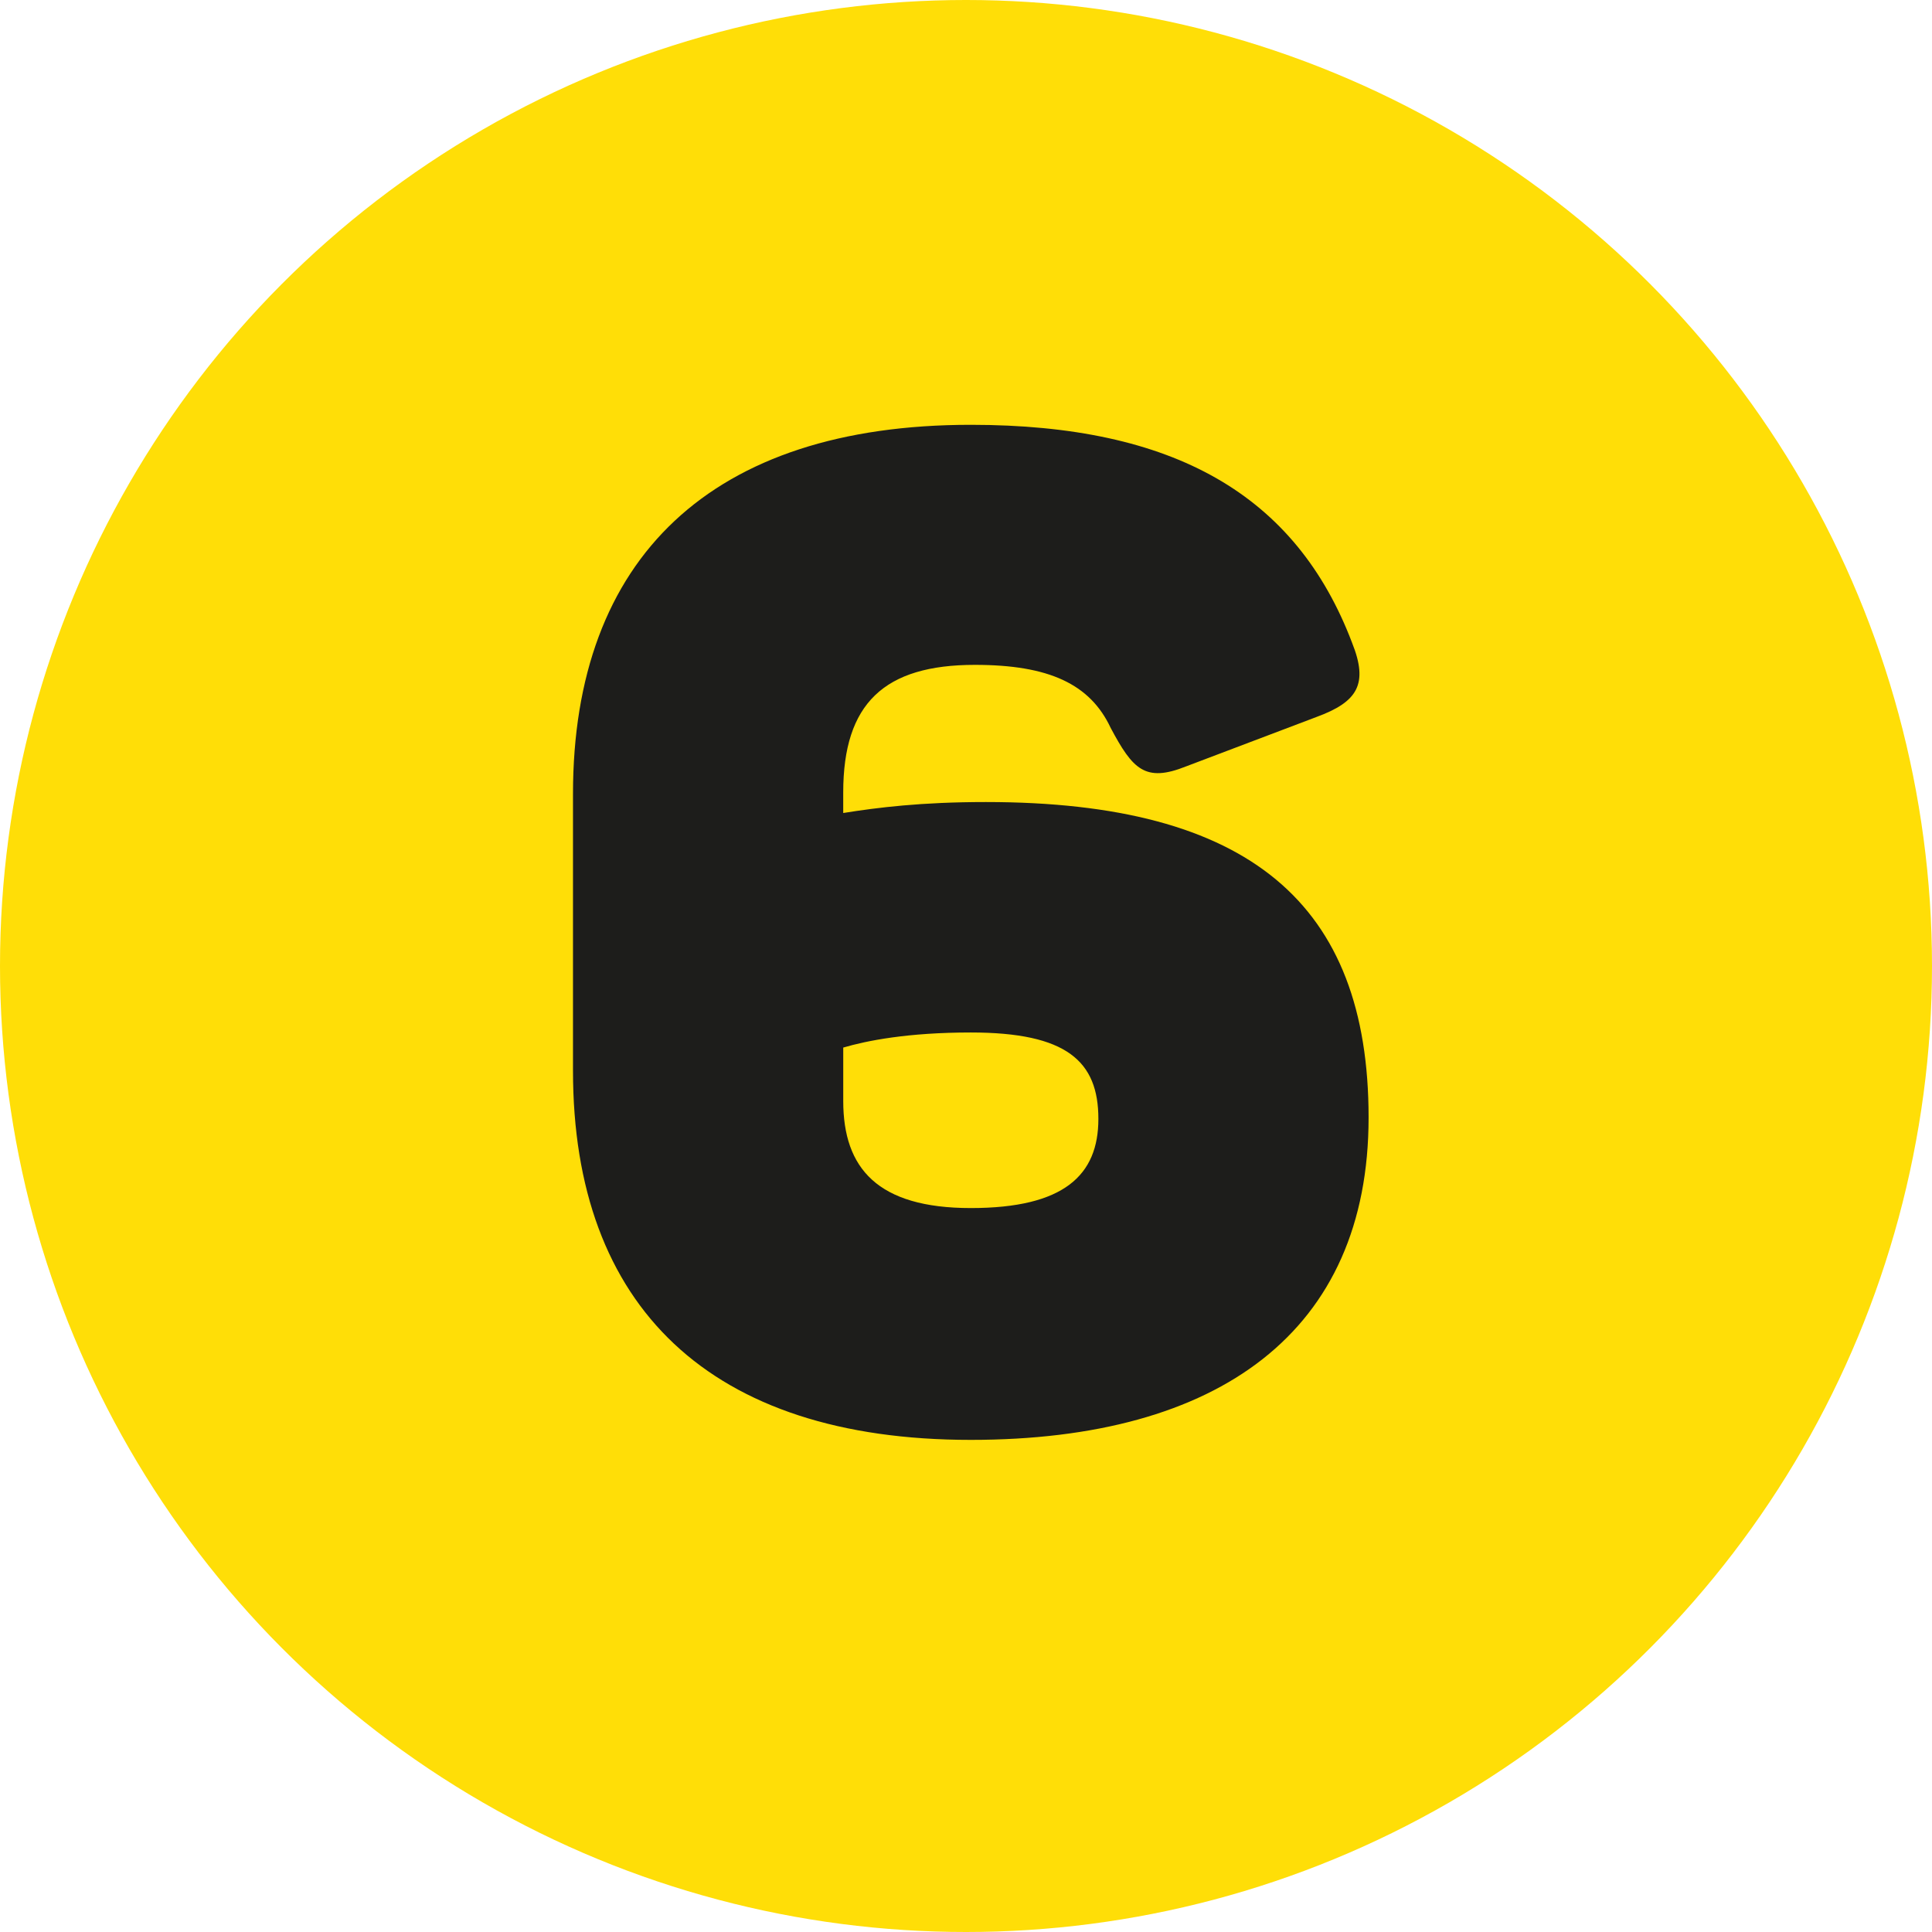
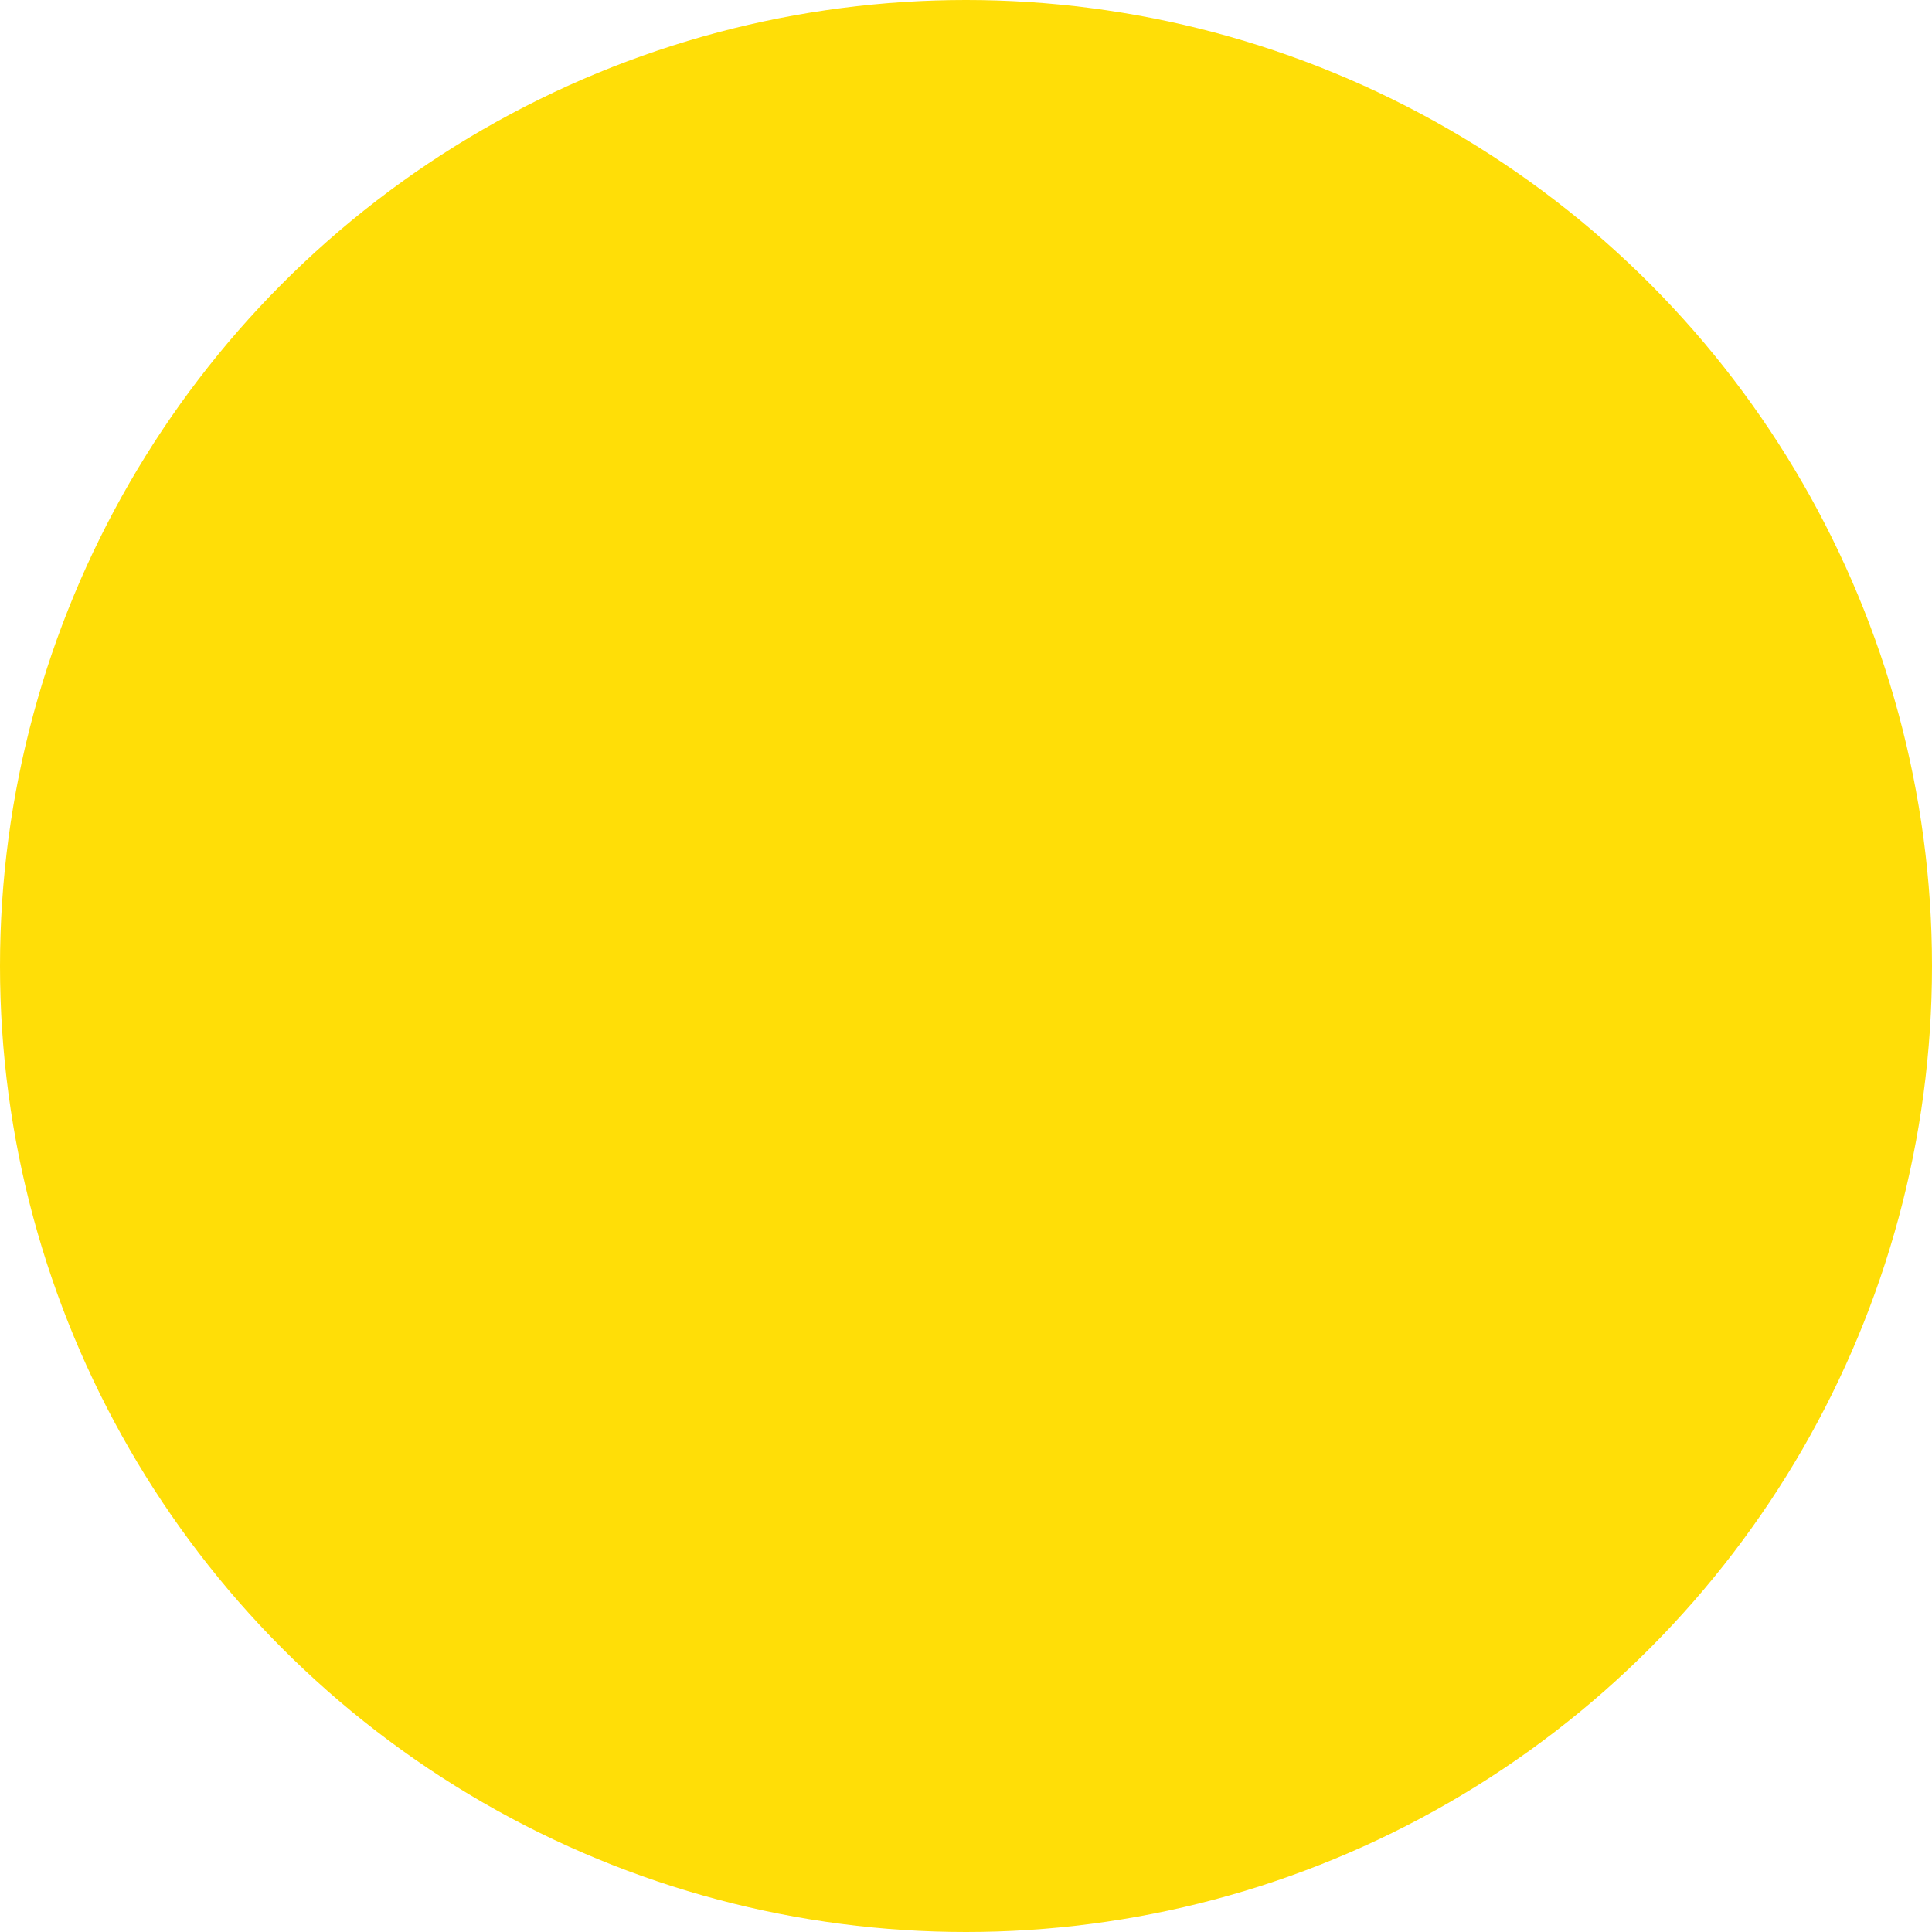
<svg xmlns="http://www.w3.org/2000/svg" id="Ebene_1" data-name="Ebene 1" viewBox="0 0 1000 1000">
  <defs>
    <style>
      .cls-1 {
        fill: #1d1d1b;
      }

      .cls-2 {
        fill: #ffde07;
      }
    </style>
  </defs>
  <circle class="cls-2" cx="500" cy="500" r="500" />
-   <path class="cls-1" d="M296.58,554.29v-143.42c0-122.12,71.71-190.99,205.9-190.99,105.08,0,168.27,36.21,197.38,112.89,8.52,21.3,2.84,30.53-18.46,38.34l-67.45,25.56c-21.3,8.52-27.69,1.42-39.05-19.88-10.65-22.72-31.95-32.66-70.29-32.66-46.86,0-68.16,19.88-68.16,66.03v10.65c17.75-2.84,40.47-5.68,73.84-5.68,136.32,0,198.09,52.54,198.09,163.3s-77.39,166.85-205.9,166.85c-134.9,0-205.9-68.87-205.9-190.99ZM568.52,579.14c0-29.82-16.33-44.73-66.03-44.73-32.66,0-53.96,4.26-66.03,7.81v27.69c0,34.79,17.75,55.38,66.03,55.38s66.03-17.04,66.03-46.15Z" />
</svg>